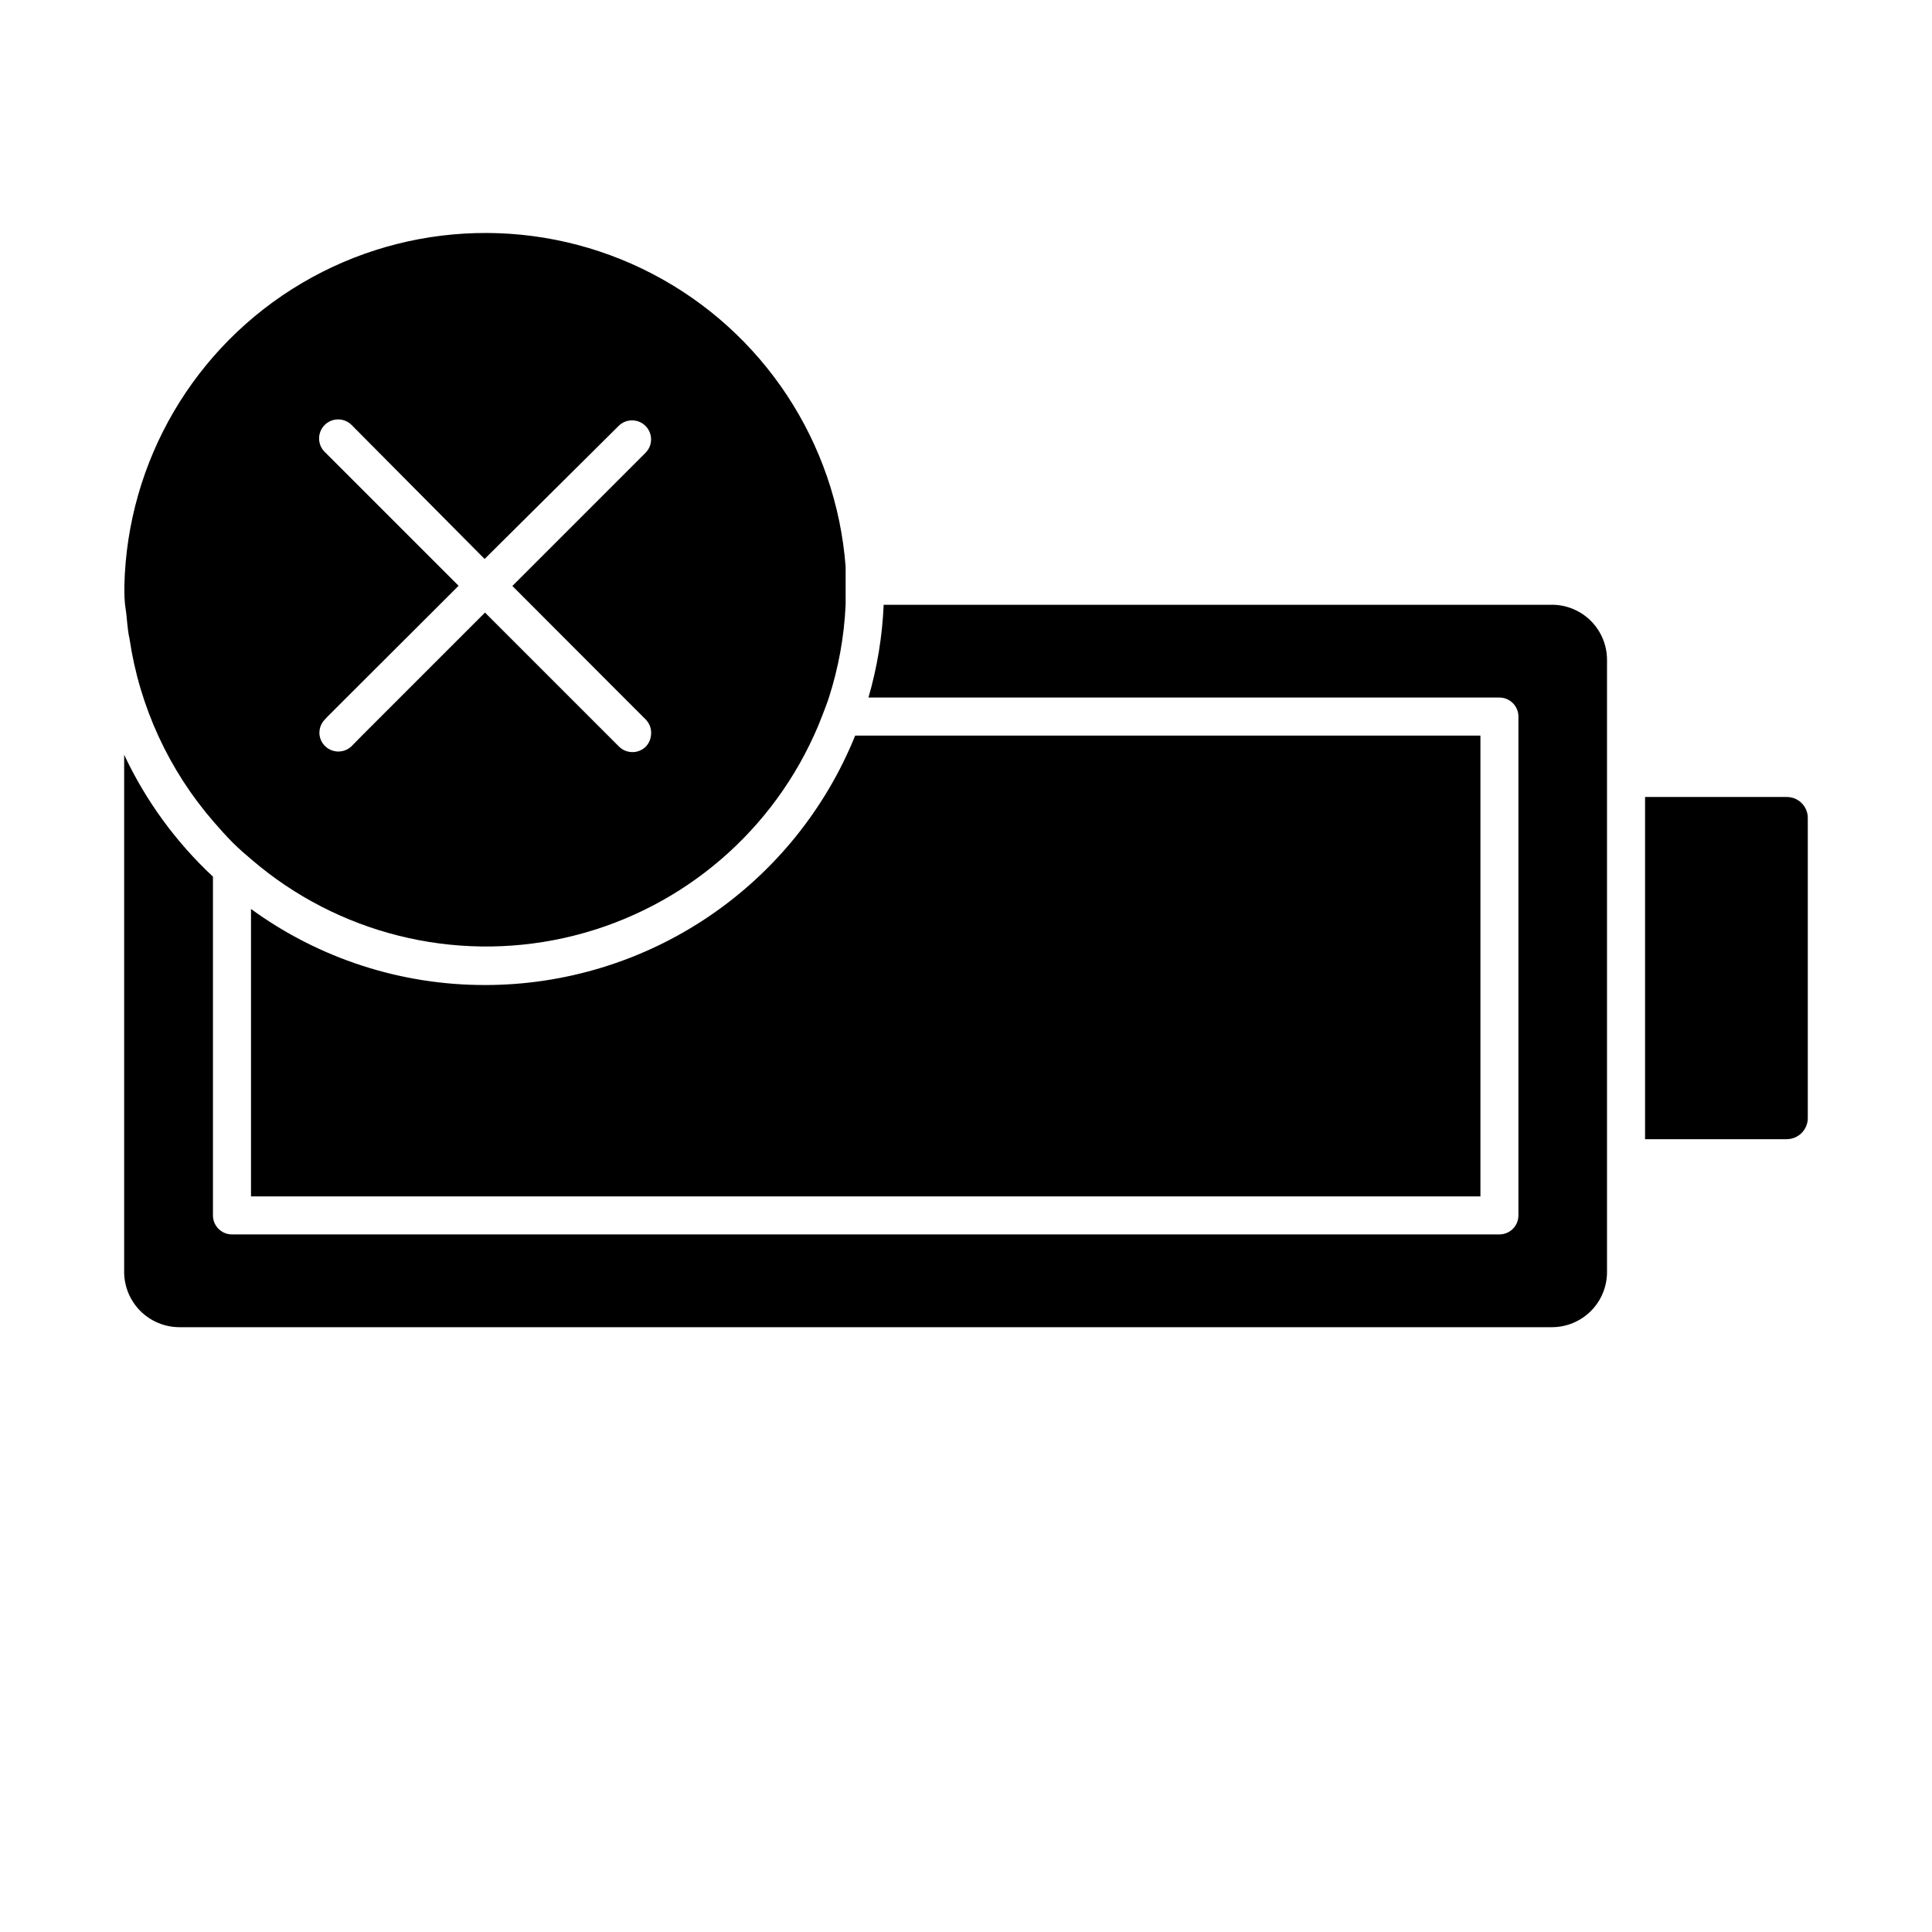
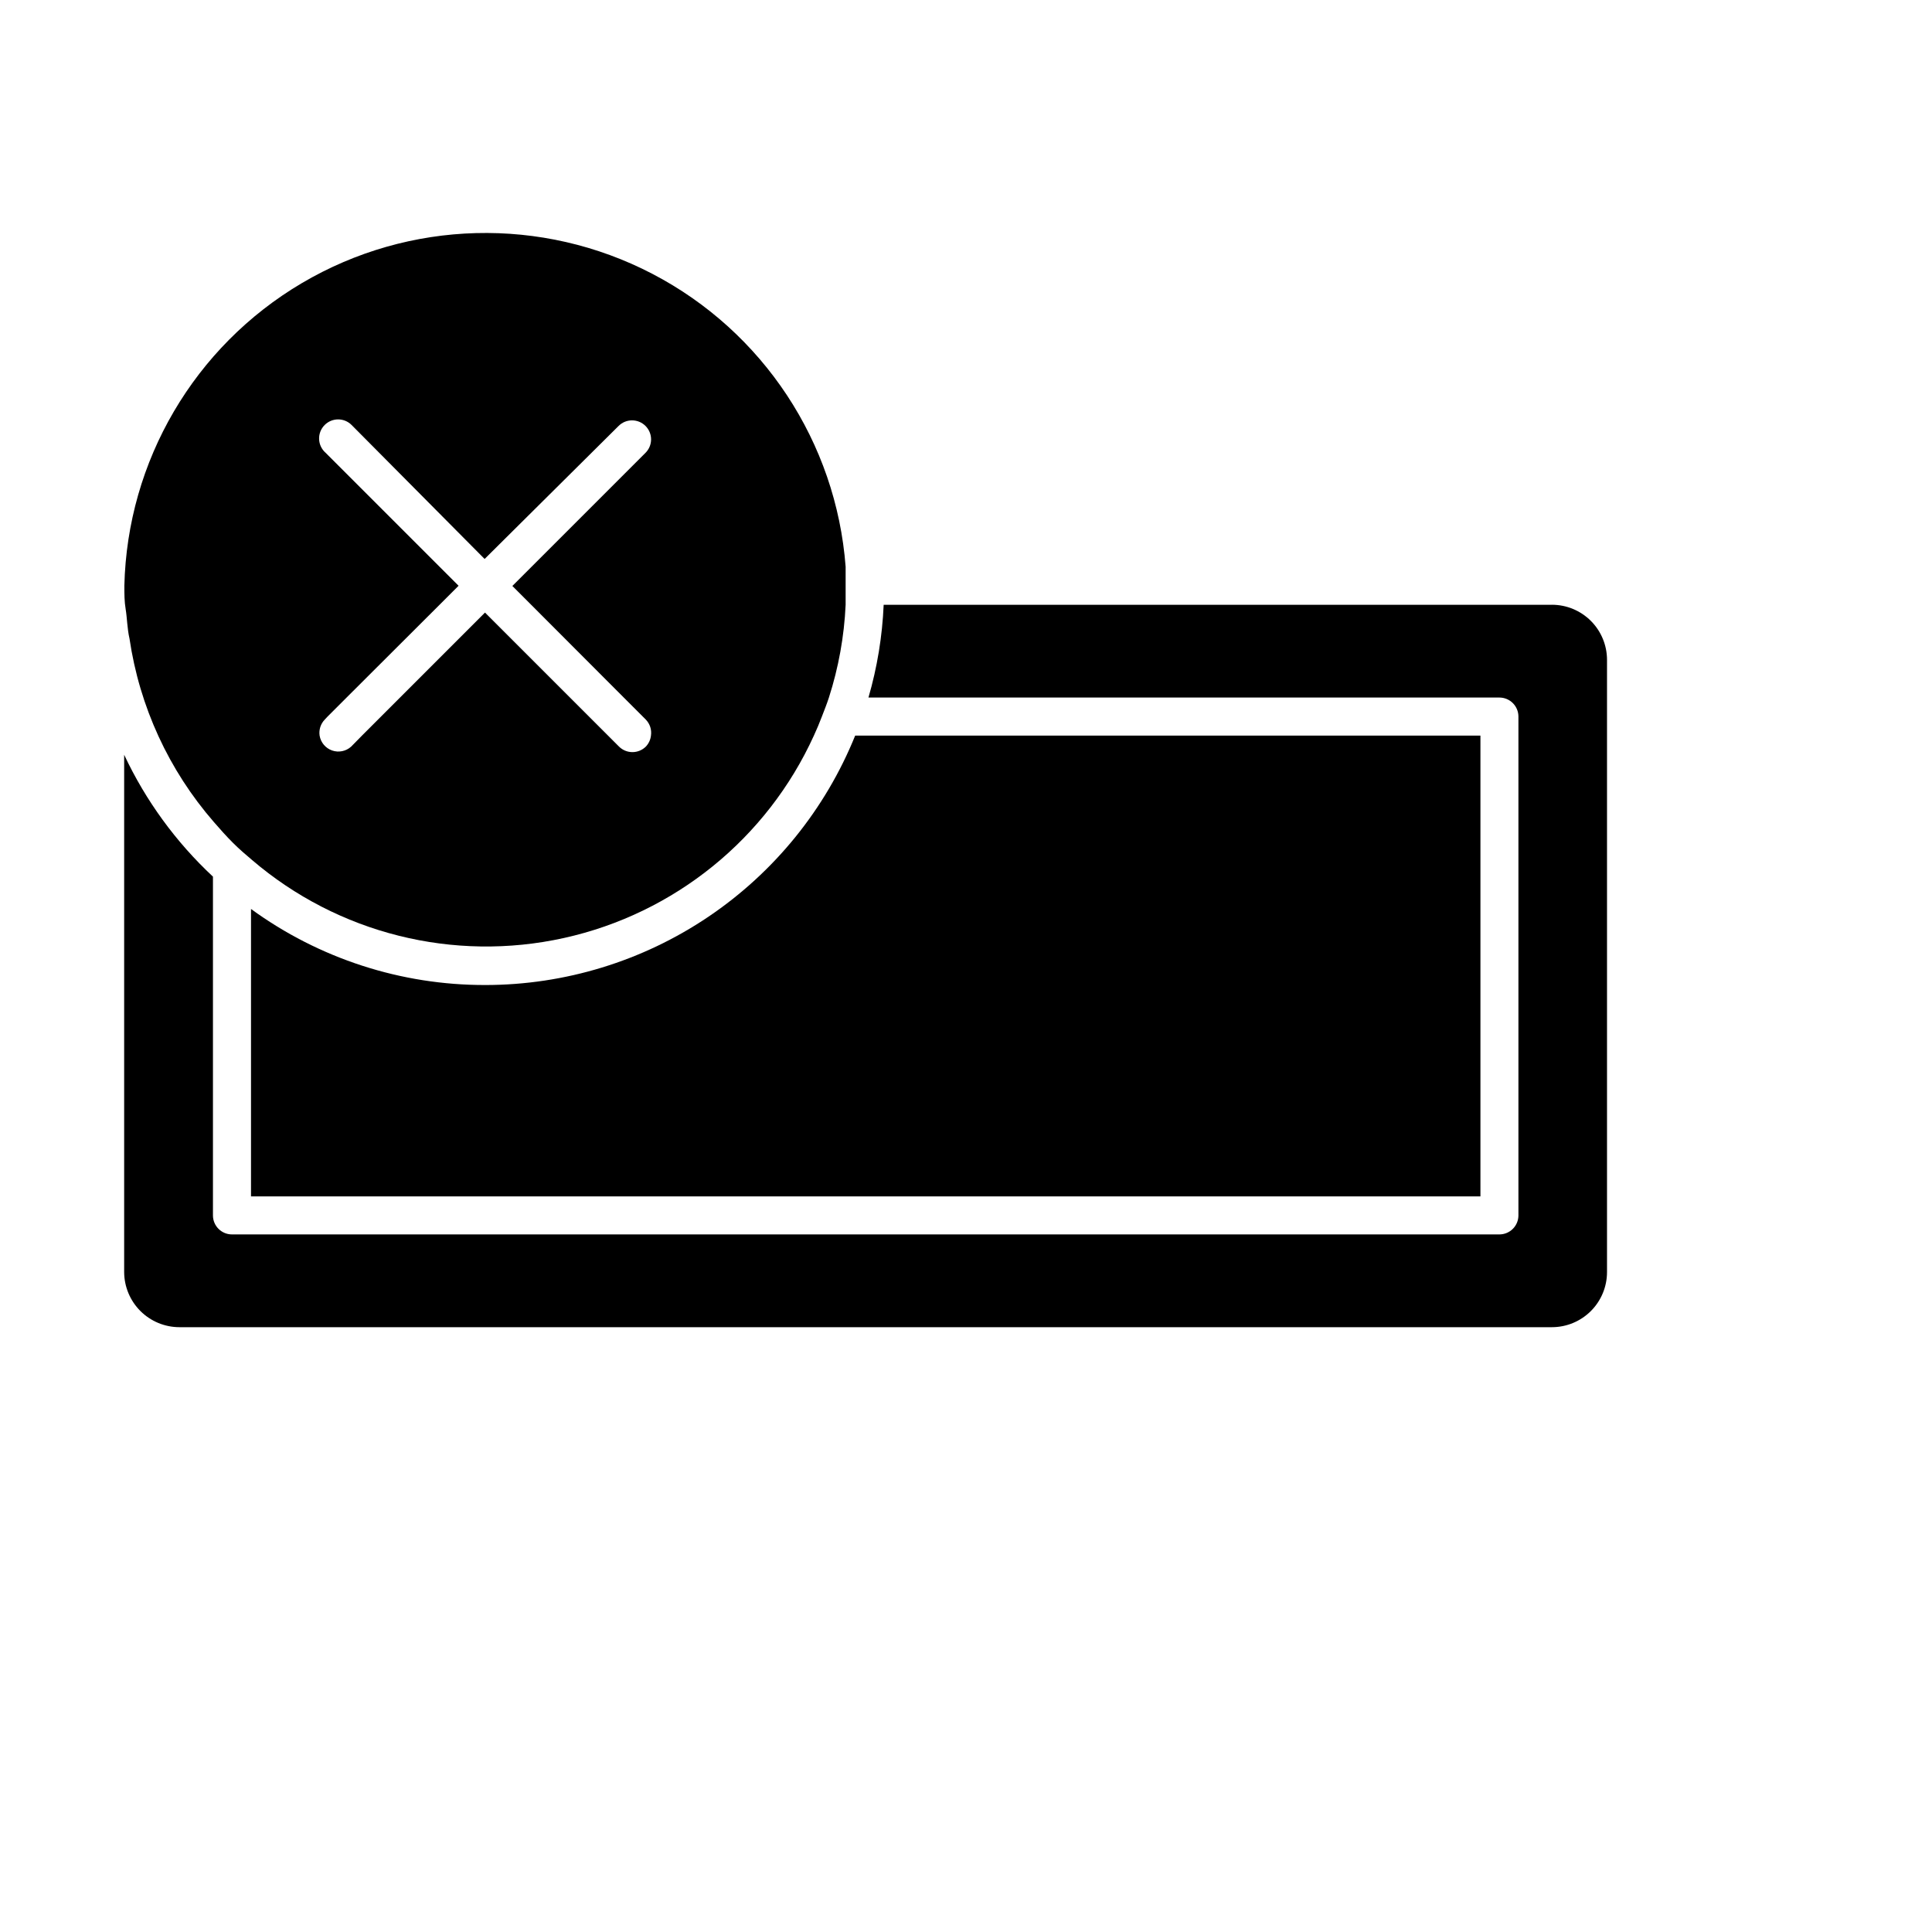
<svg xmlns="http://www.w3.org/2000/svg" fill="#000000" width="800px" height="800px" version="1.1" viewBox="144 144 512 512">
  <g>
    <path d="m555.27 304.27h-177.09c-0.355 8.328-1.707 16.582-4.031 24.586h167.21c1.336 0 2.617 0.531 3.562 1.477 0.945 0.945 1.477 2.227 1.477 3.562v132.2c0 1.336-0.531 2.617-1.477 3.562-0.945 0.945-2.227 1.477-3.562 1.477h-335.89c-2.781 0-5.035-2.258-5.035-5.039v-89.777c-9.832-9.168-17.82-20.129-23.531-32.297v137.09c0.016 3.879 1.566 7.594 4.312 10.332 2.75 2.738 6.469 4.277 10.352 4.277h363.7c3.875 0 7.59-1.539 10.332-4.281 2.738-2.738 4.277-6.453 4.277-10.328v-162.23c0-3.875-1.539-7.594-4.277-10.332-2.742-2.742-6.457-4.281-10.332-4.281z" />
-     <path d="m617.54 355.21h-37.582v90.688h37.586l-0.004-0.004c3.051-0.027 5.516-2.492 5.543-5.539v-79.605c0-3.059-2.481-5.539-5.543-5.539z" />
-     <path d="m272.64 405.04c-22.324 0.055-44.082-7.004-62.121-20.152v76.176h325.81v-122.12h-165.7c-7.898 19.52-21.445 36.234-38.902 48.008-17.457 11.777-38.031 18.074-59.086 18.09z" />
+     <path d="m272.64 405.04c-22.324 0.055-44.082-7.004-62.121-20.152v76.176h325.81v-122.12h-165.7c-7.898 19.52-21.445 36.234-38.902 48.008-17.457 11.777-38.031 18.074-59.086 18.09" />
    <path d="m178.32 313.24c2.652 18.012 10.418 34.883 22.367 48.617 1.613 1.863 3.273 3.727 5.039 5.492 1.762 1.762 3.324 3.074 5.039 4.535 22.777 19.508 53.402 27.176 82.684 20.695 29.285-6.477 53.82-26.348 66.242-53.645 0.754-1.613 1.461-3.324 2.117-5.039 0.656-1.715 1.309-3.324 1.863-5.039 2.559-7.961 4.051-16.23 4.43-24.586v-5.039-5.039 0.004c-2.508-32.977-21.863-62.316-51.184-77.609-29.32-15.289-64.457-14.363-92.934 2.449-28.477 16.816-46.258 47.137-47.027 80.199 0 2.117 0 4.18 0.352 6.246 0.355 2.066 0.406 5.188 1.012 7.758zm51.738-56.629c1.965-1.953 5.141-1.953 7.106 0l35.266 35.52 35.52-35.266c1.965-1.953 5.137-1.953 7.102 0 0.957 0.945 1.492 2.234 1.492 3.574 0 1.344-0.535 2.633-1.492 3.578l-35.27 35.27 5.039 5.039 24.488 24.531 5.844 5.844c1.086 1.125 1.59 2.688 1.359 4.234-0.121 1.098-0.598 2.121-1.359 2.922-0.949 0.941-2.238 1.469-3.578 1.461-1.32-0.008-2.586-0.531-3.523-1.461l-35.52-35.52-32.598 32.598-2.871 2.922c-1.367 1.242-3.305 1.637-5.051 1.027s-3.016-2.125-3.312-3.949c-0.227-1.547 0.277-3.109 1.359-4.234l0.754-0.805 5.039-5.039 24.637-24.586 5.039-5.039-35.27-35.27 0.004 0.004c-1.043-0.922-1.66-2.238-1.695-3.633-0.039-1.395 0.5-2.742 1.492-3.723z" />
  </g>
</svg>